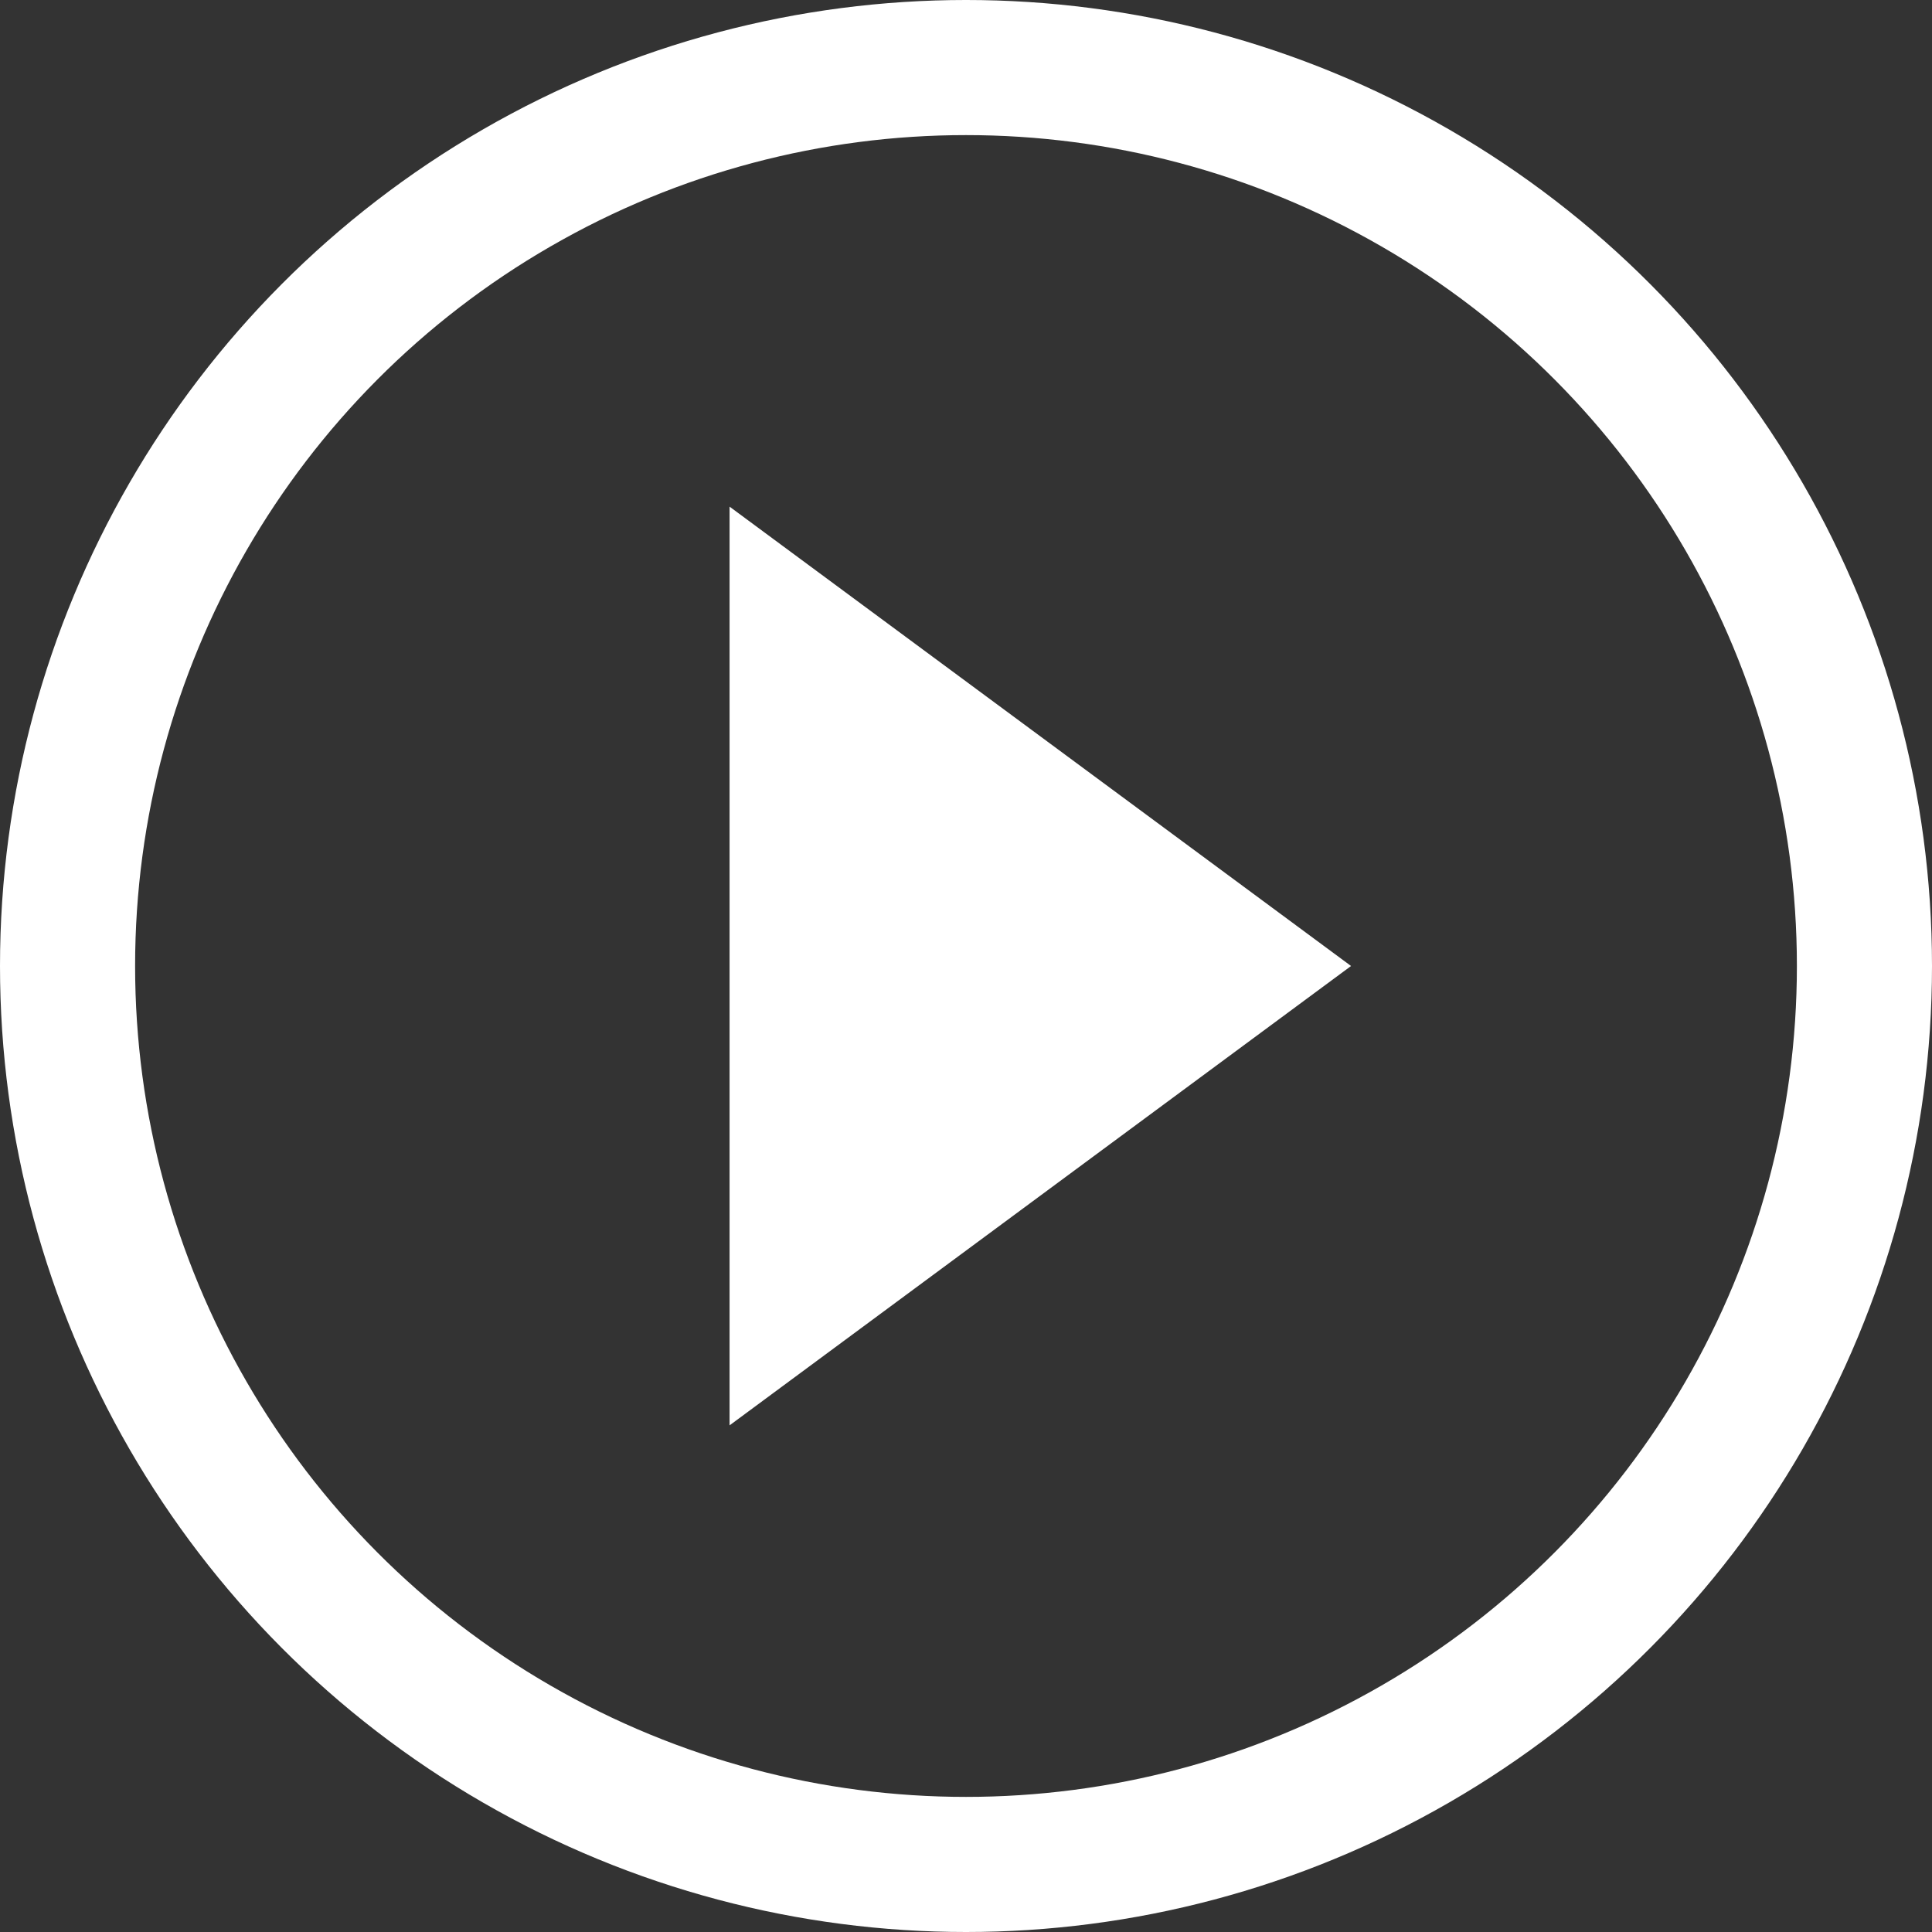
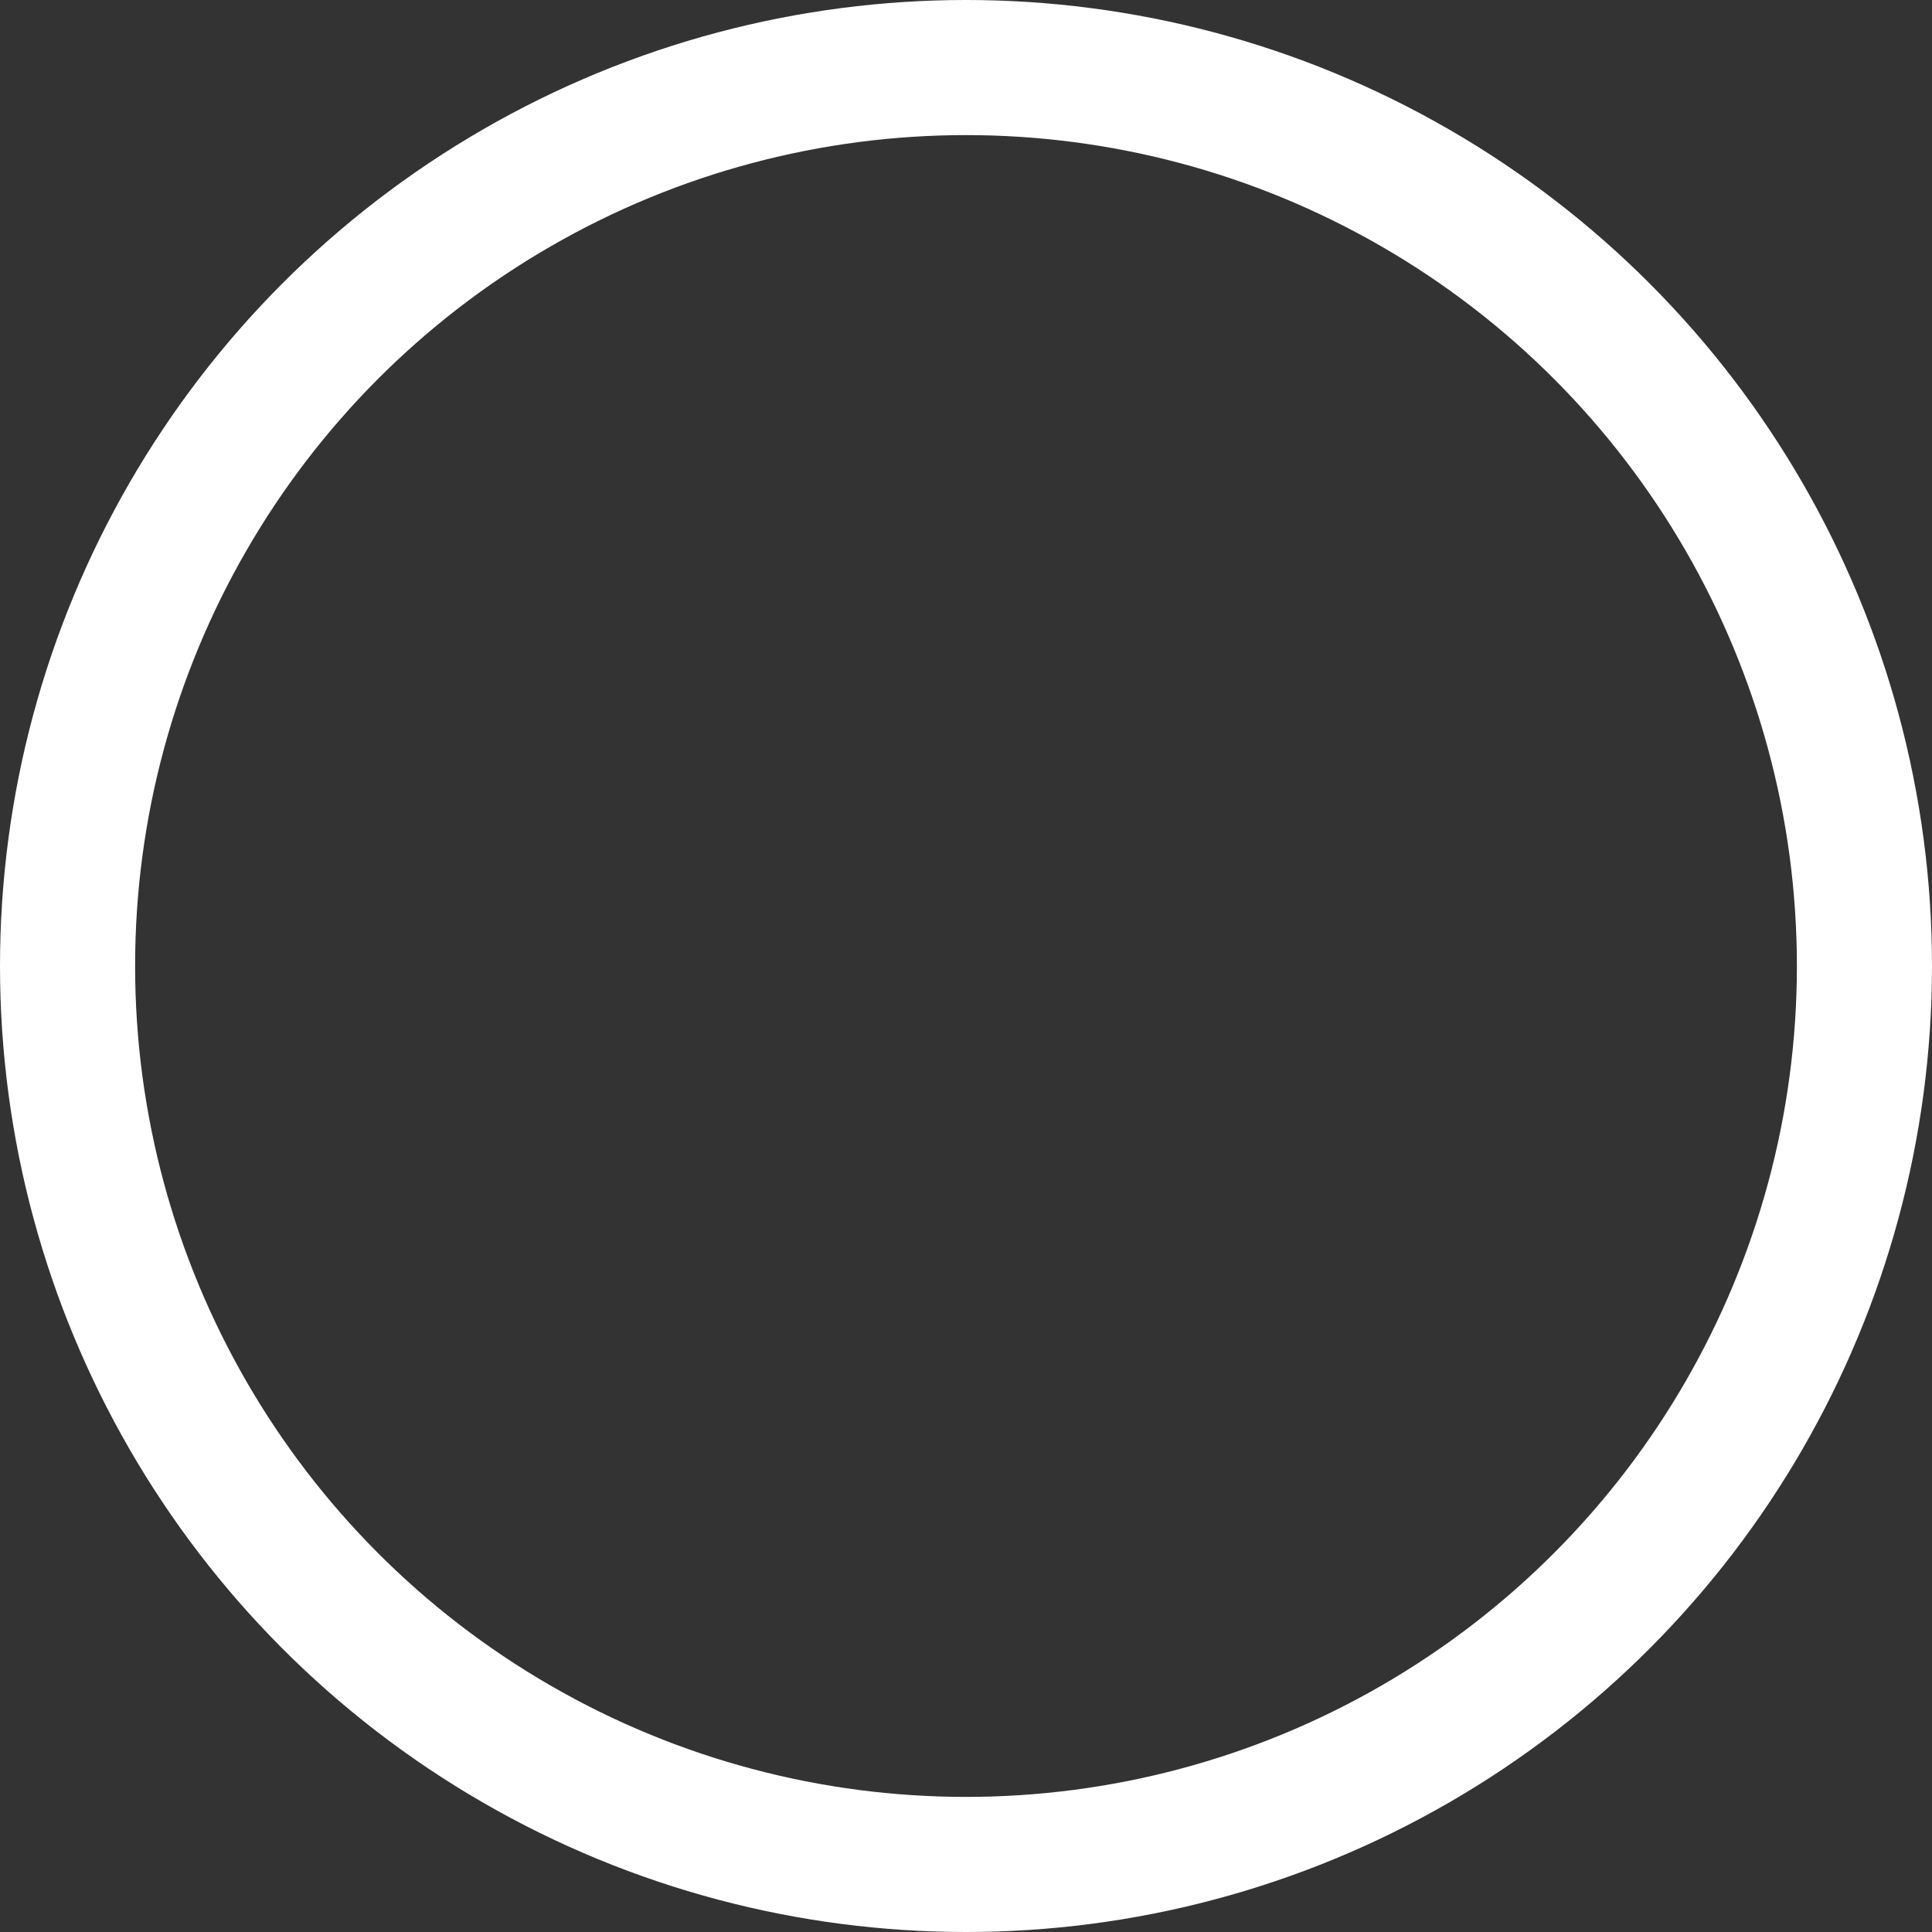
<svg xmlns="http://www.w3.org/2000/svg" version="1.0" id="Layer_1" x="0px" y="0px" viewBox="0 0 57.2 57.2" style="enable-background:new 0 0 57.2 57.2;" xml:space="preserve">
  <rect x="0" y="0" width="57.2" height="57.2" fill="#333333" stroke="none" />
  <style type="text/css">
	.st0{fill:none;stroke:#ffffff;stroke-width:4;stroke-linecap:square;stroke-linejoin:round;stroke-miterlimit:10;}
	.st1{fill:#ffffff;}
</style>
  <circle class="st0" cx="28.6" cy="28.6" r="26.6" />
-   <polygon class="st1" points="21.6,42.2 21.6,15 40,28.6 " />
</svg>